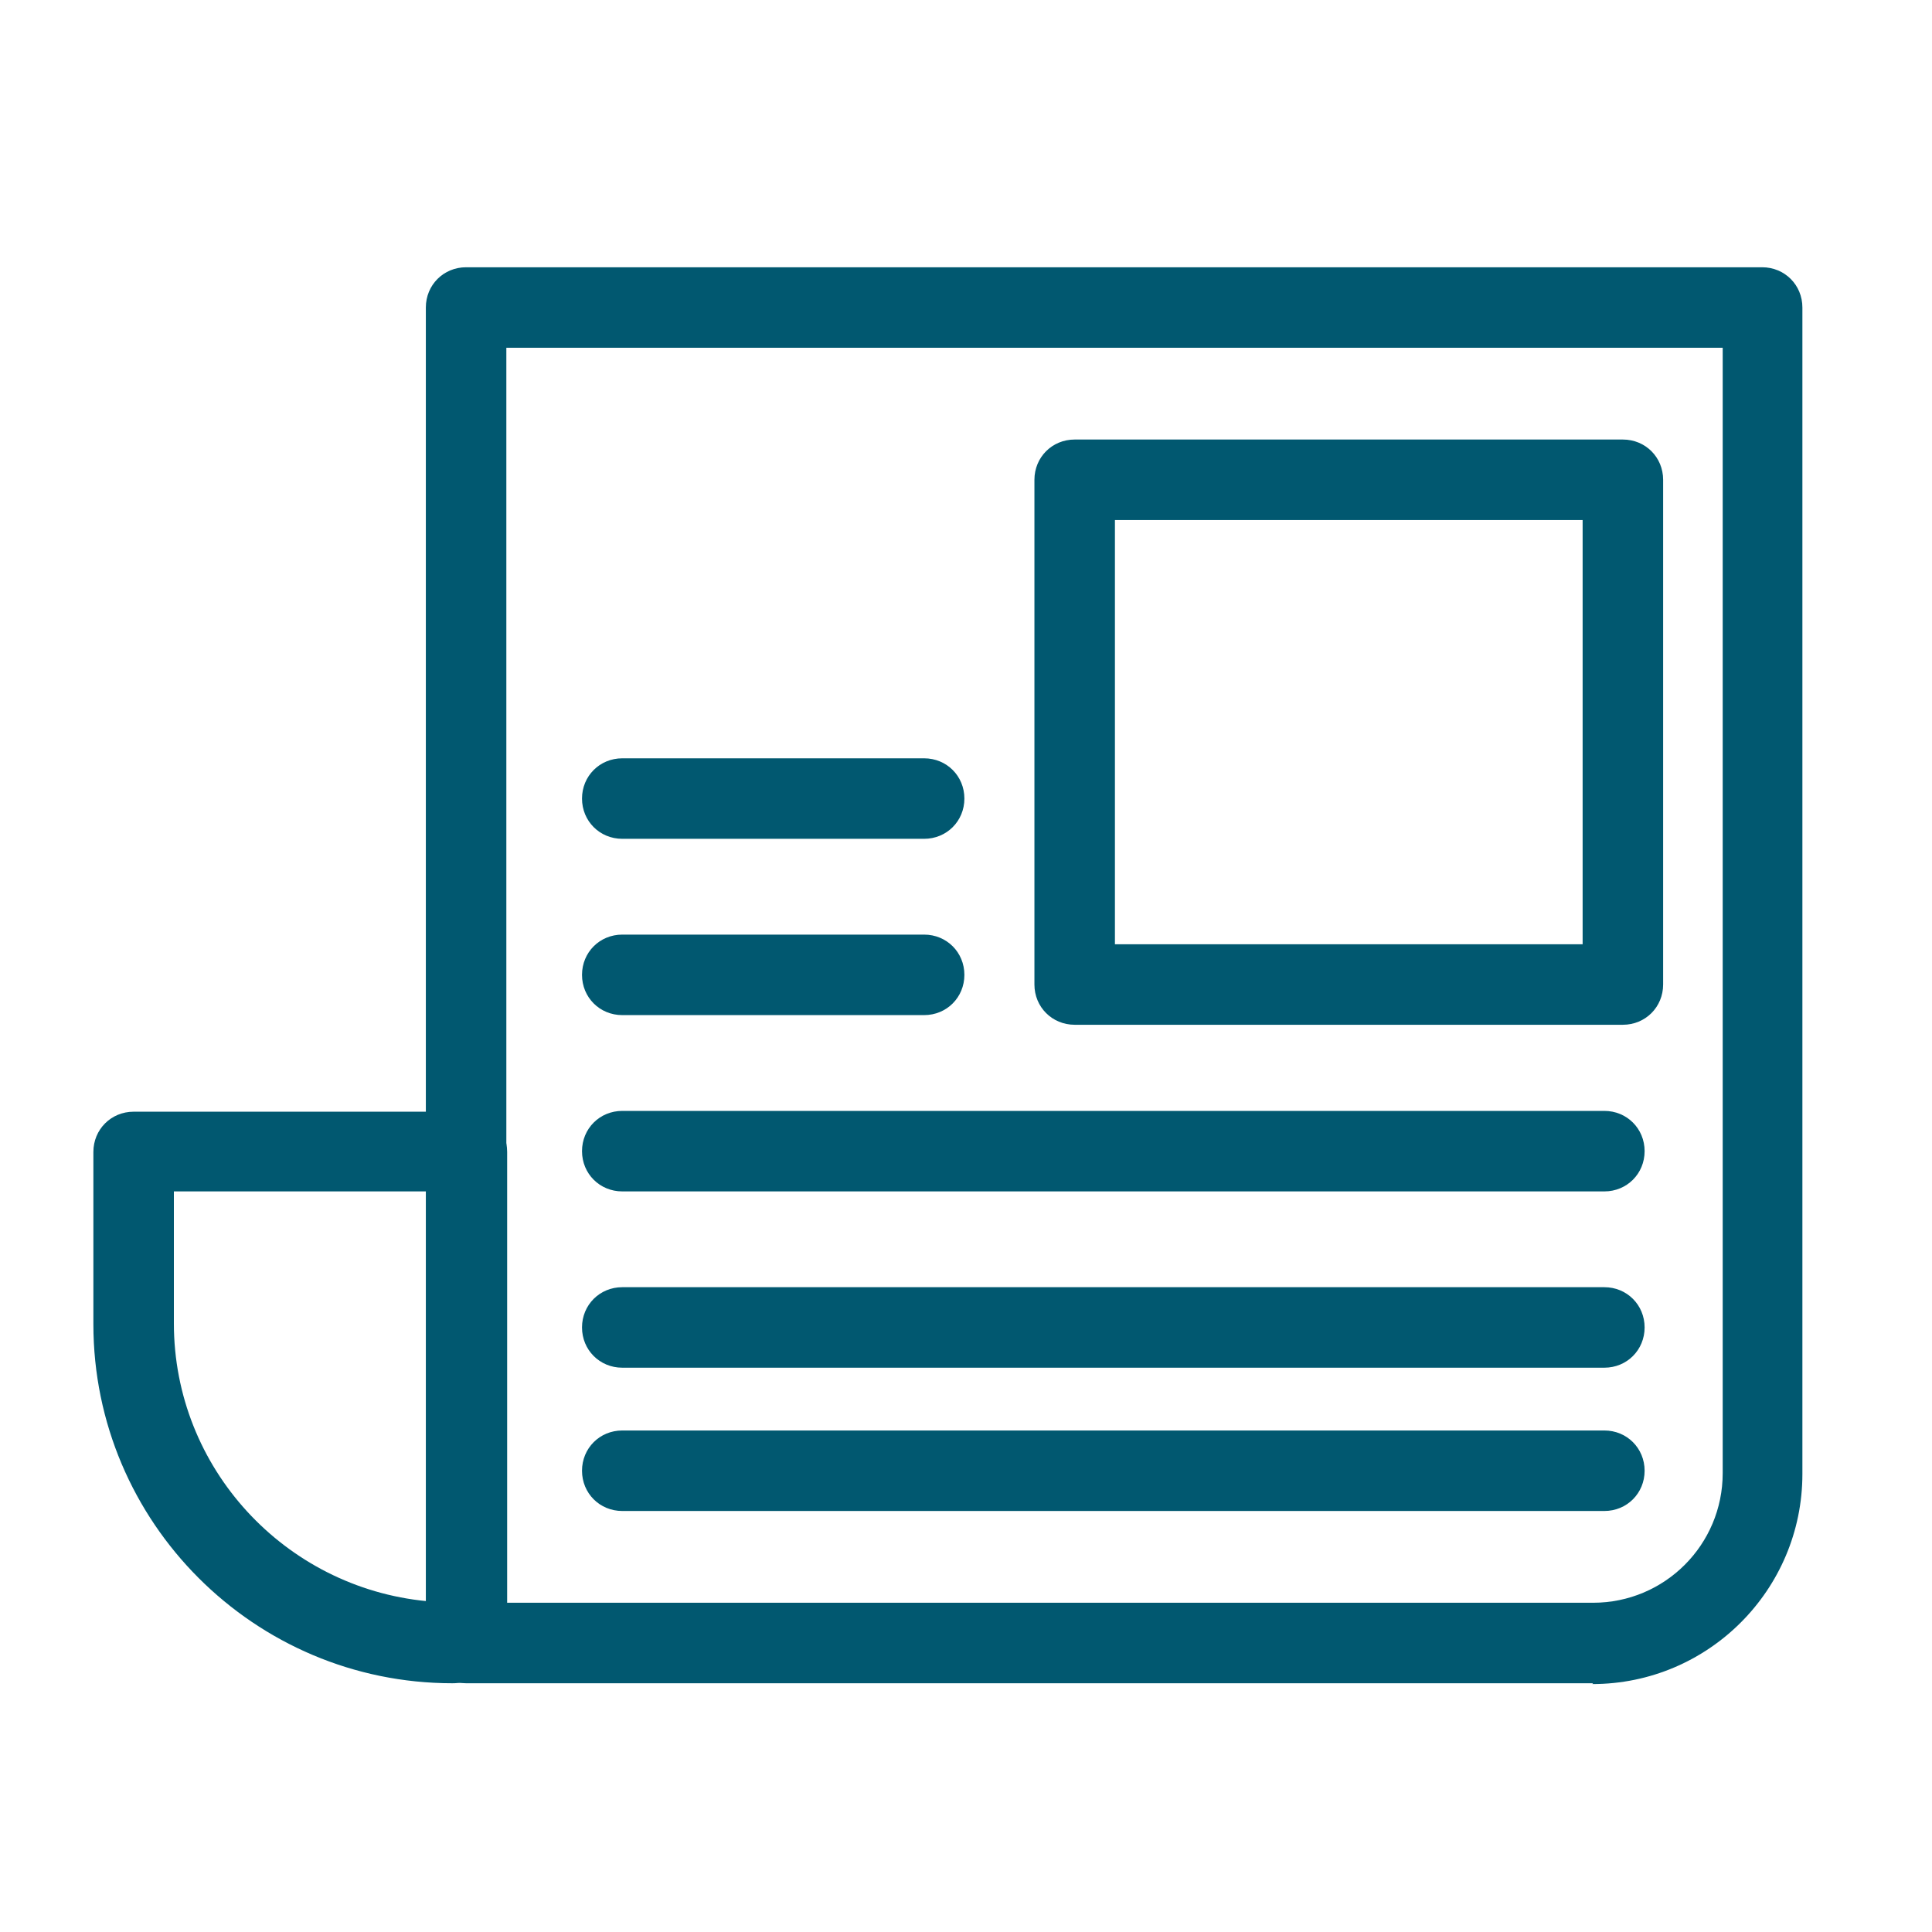
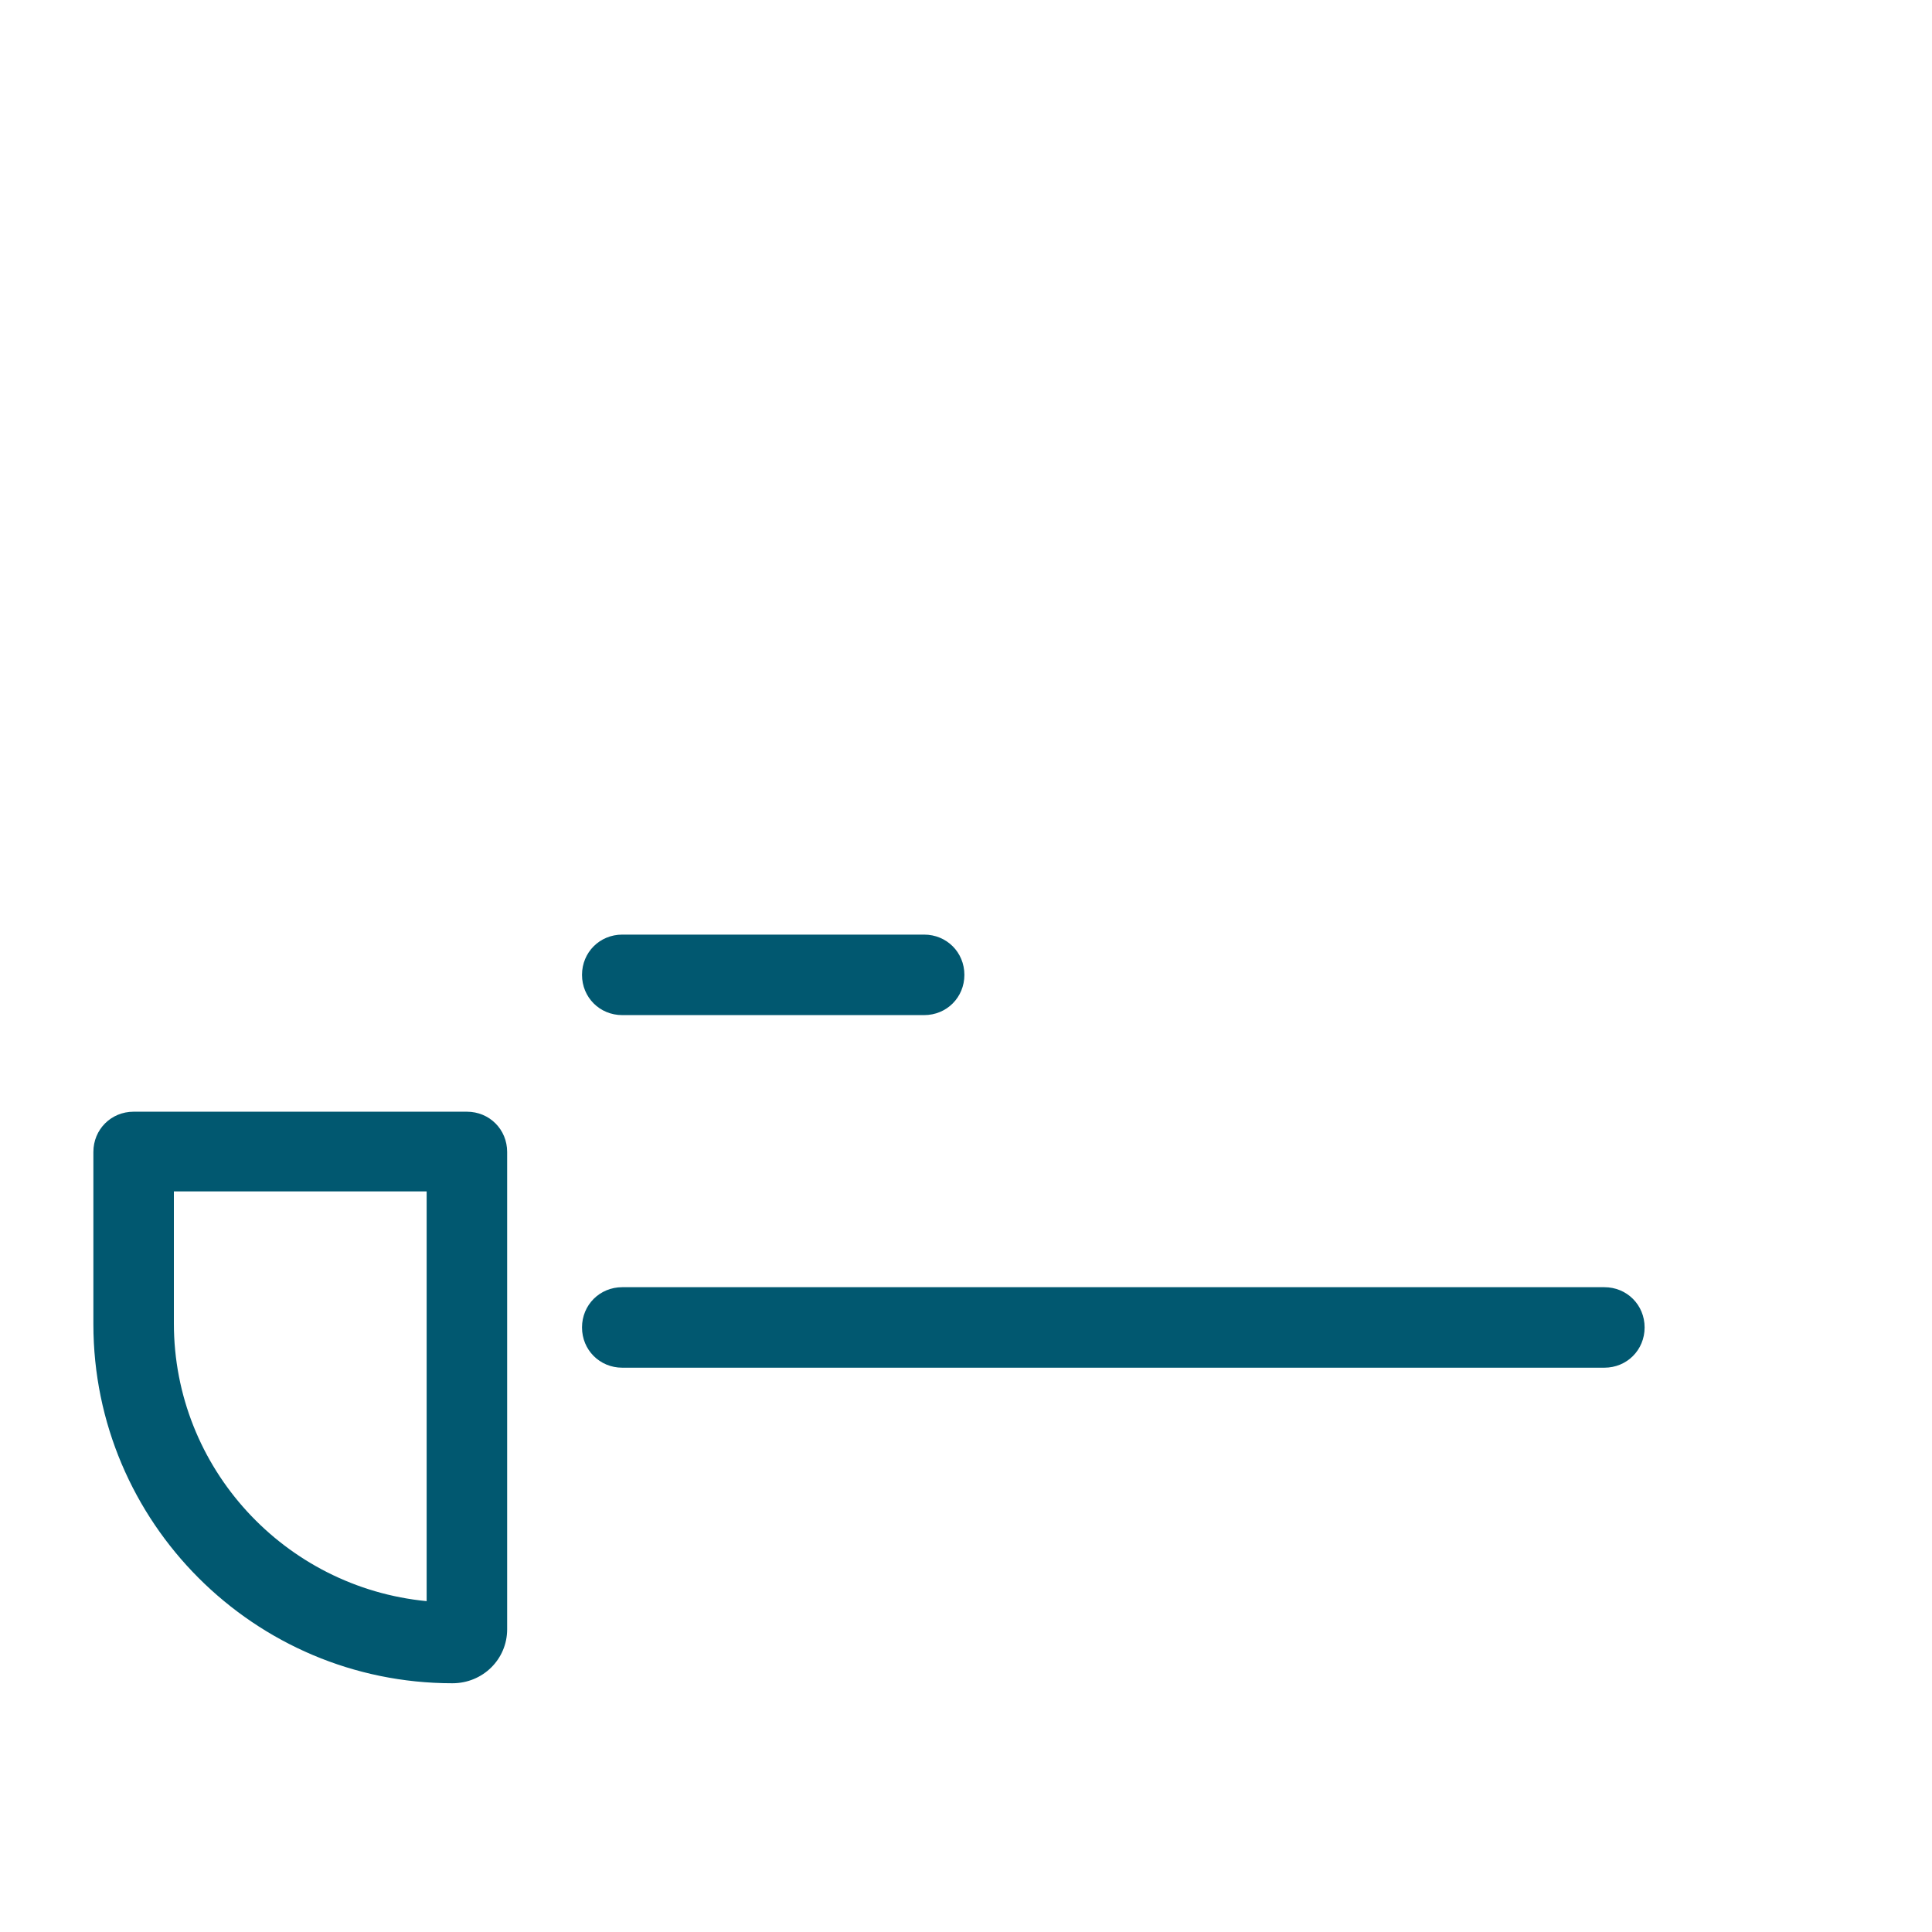
<svg xmlns="http://www.w3.org/2000/svg" id="Layer_1" data-name="Layer 1" viewBox="0 0 24 24">
  <defs>
    <style>
      .cls-1 {
        fill: #015870;
        stroke-width: 0px;
      }
    </style>
  </defs>
-   <path class="cls-1" d="m19.79,20.91H5.79c-.28,0-.5-.22-.5-.5V3.82c0-.28.22-.5.5-.5h16.1c.28,0,.5.22.5.5v14.49c0,1.44-1.17,2.61-2.61,2.61Zm-13.49-1h13.49c.89,0,1.61-.72,1.61-1.61V4.32H6.29v15.6Z" />
-   <path class="cls-1" d="m20.16,12.73h-6.81c-.28,0-.5-.22-.5-.5v-6.27c0-.28.22-.5.5-.5h6.81c.28,0,.5.22.5.5v6.27c0,.28-.22.5-.5.5Zm-6.31-1h5.81v-5.27h-5.81v5.27Z" />
-   <path class="cls-1" d="m11.48,10.42h-3.75c-.28,0-.5-.22-.5-.5s.22-.5.5-.5h3.75c.28,0,.5.22.5.5s-.22.5-.5.5Z" />
  <path class="cls-1" d="m11.48,12.61h-3.75c-.28,0-.5-.22-.5-.5s.22-.5.5-.5h3.75c.28,0,.5.22.5.5s-.22.5-.5.5Z" />
-   <path class="cls-1" d="m19.94,14.8H7.73c-.28,0-.5-.22-.5-.5s.22-.5.5-.5h12.2c.28,0,.5.22.5.5s-.22.5-.5.5Z" />
  <path class="cls-1" d="m19.94,16.99H7.73c-.28,0-.5-.22-.5-.5s.22-.5.5-.5h12.2c.28,0,.5.22.5.5s-.22.5-.5.5Z" />
-   <path class="cls-1" d="m19.94,18.77H7.73c-.28,0-.5-.22-.5-.5s.22-.5.5-.5h12.2c.28,0,.5.22.5.5s-.22.5-.5.5Z" />
  <path class="cls-1" d="m5.62,20.91c-2.46,0-4.46-2-4.46-4.46v-2.14c0-.28.22-.5.5-.5h4.14c.28,0,.5.22.5.5v5.93c0,.37-.3.67-.68.67Zm-3.46-6.11v1.64c0,1.8,1.38,3.28,3.14,3.45v-5.09h-3.14Z" />
</svg>